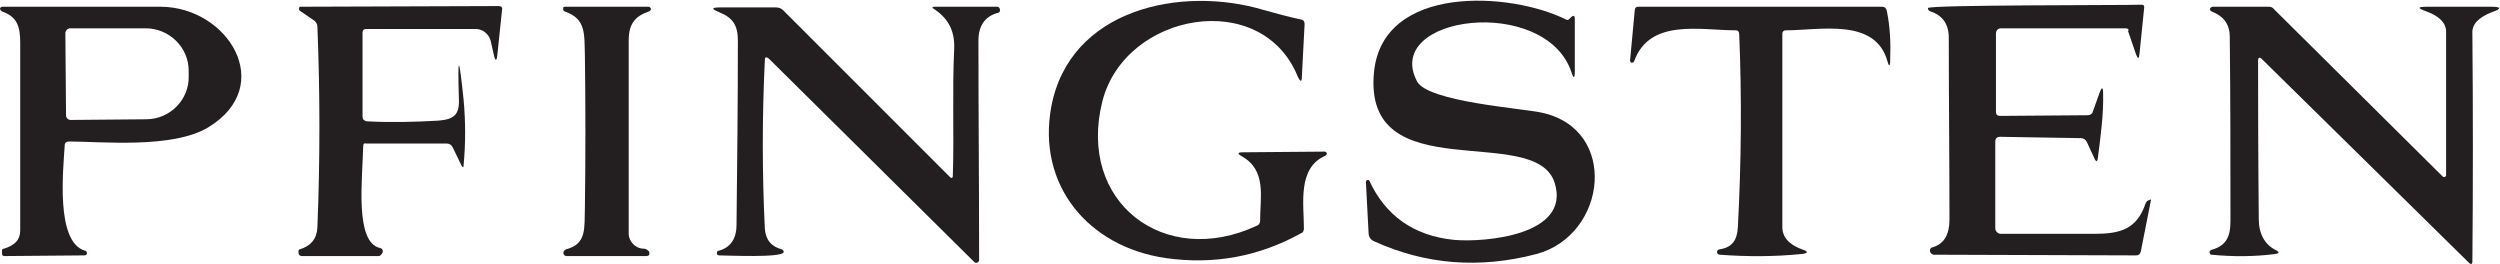
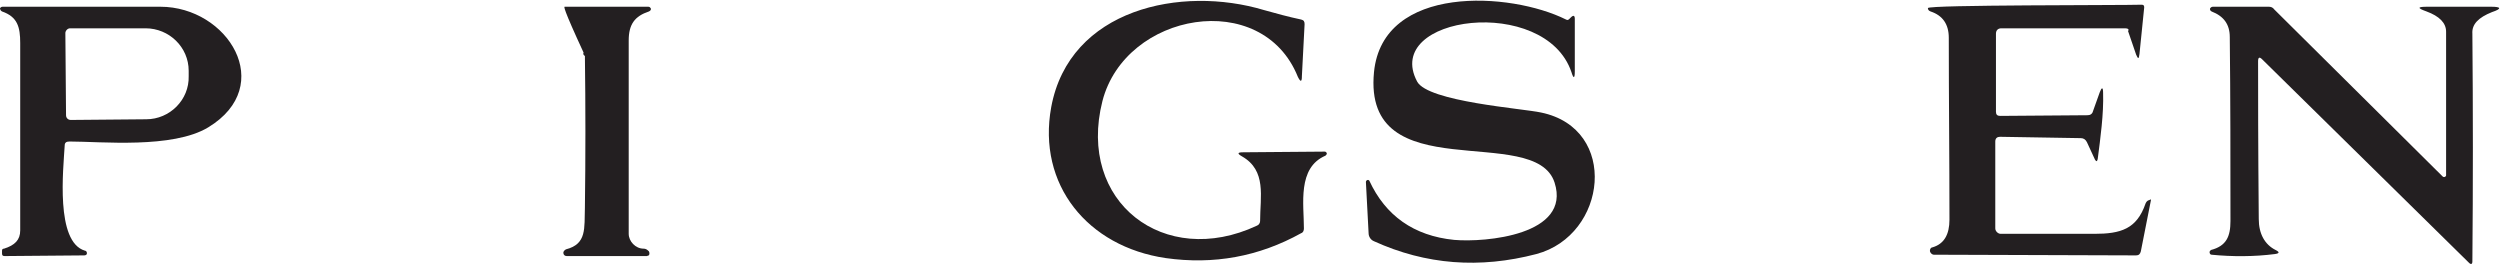
<svg xmlns="http://www.w3.org/2000/svg" version="1.1" id="Layer_1" x="0px" y="0px" viewBox="0 0 371 39.2" style="enable-background:new 0 0 371 39.2;" xml:space="preserve">
  <style type="text/css">
	.st0{fill:#231F21;}
</style>
  <path class="st0" d="M163.6,15c-3.8,15,9.2,24.9,22.9,18.5c0.3-0.1,0.5-0.4,0.5-0.7c0-3.6,1-7.5-2.7-9.6c-0.7-0.4-0.7-0.6,0.2-0.6  l12.1-0.1c0.2,0,0.3,0.2,0.3,0.3c0,0.1-0.1,0.2-0.2,0.3c-4.2,1.8-3.2,7.2-3.2,10.8c0,0.3-0.1,0.6-0.4,0.7c-6.3,3.5-13,4.7-20.1,3.7  c-11.6-1.7-19.1-10.9-17-22.4c2.7-14.6,19.3-18.1,31.6-14.4c1.8,0.5,3.6,1,5.5,1.4c0.4,0.1,0.5,0.3,0.5,0.7l-0.4,7.7  c0,0.9-0.2,0.9-0.6,0.1C187.3-1.8,167,1.8,163.6,15z" />
  <path class="st0" d="M215.8,35.6c4.6,0.4,17.4-0.7,14.9-8.5c-2.9-9-28.5,1.2-26.8-16.4c1.3-13.1,20.3-11.9,28.5-7.8  c0.2,0.1,0.3,0.1,0.5-0.1l0.2-0.2c0.4-0.4,0.6-0.3,0.6,0.2v7.8c0,1.1-0.2,1.1-0.5,0.1c-3.9-11.5-28.1-8.4-22.9,1.4  c1.6,3,15.7,4,18.4,4.6c11.6,2.4,9.8,18.2-0.7,21c-8.4,2.2-16.4,1.6-24.1-1.9c-0.5-0.2-0.8-0.7-0.8-1.2l-0.4-7.6  c0-0.1,0.1-0.3,0.3-0.3c0.1,0,0.2,0.1,0.2,0.1C205.6,32,209.8,35,215.8,35.6z" />
-   <path class="st0" d="M53.9,21.7c-0.1,4.8-1.3,14.3,2.5,15.1c0.3,0.1,0.4,0.2,0.4,0.5c0,0.1,0,0.2-0.1,0.3c-0.1,0.2-0.3,0.4-0.5,0.4  H44.8c-0.3,0-0.5-0.2-0.5-0.5c0-0.1,0-0.2,0-0.3c0-0.1,0.1-0.2,0.2-0.2c1.6-0.5,2.5-1.5,2.6-3.2c0.4-10,0.4-20,0-29.9  c0-0.3-0.2-0.6-0.4-0.8l-2.2-1.5c-0.1-0.1-0.2-0.3-0.1-0.4C44.4,1,44.5,1,44.6,1L74,0.9c0.4,0,0.6,0.2,0.5,0.6l-0.7,6.7  c-0.1,0.9-0.3,0.9-0.5,0L72.8,6c-0.3-1-1.2-1.7-2.2-1.7l-16.3,0c-0.3,0-0.5,0.2-0.5,0.5v12.5c0,0.4,0.2,0.6,0.6,0.7  c3.6,0.2,7.2,0.1,10.7-0.1c2.3-0.2,3.1-0.9,3-3.2c-0.2-6.7,0-6.6,0.7,0.1c0.3,3.3,0.3,6.5,0,9.7c0,0.4-0.1,0.4-0.3,0.1l-1.3-2.7  c-0.2-0.4-0.5-0.6-0.9-0.6H54.3C54,21.2,53.9,21.4,53.9,21.7z" />
  <path class="st0" d="M315.4,4.2l-18.4,0c-0.5,0-0.8,0.3-0.8,0.8v11.6c0,0.4,0.2,0.6,0.6,0.6l13-0.1c0.4,0,0.7-0.2,0.8-0.6l1-2.8  c0.3-0.8,0.5-0.8,0.5,0.1c0.1,3.1-0.4,6.7-0.8,9.8c-0.1,0.4-0.2,0.4-0.4,0.1l-1.2-2.6c-0.2-0.4-0.5-0.6-0.9-0.6l-12-0.2  c-0.4,0-0.7,0.2-0.7,0.7v12.9c0,0.4,0.4,0.8,0.8,0.8c4.6,0,9.2,0,13.9,0c3.9,0,6.3-0.7,7.6-4.5c0.1-0.2,0.2-0.4,0.5-0.5  c0.1,0,0.2-0.1,0.2-0.1c0.1,0,0.1,0,0.1,0.1l-1.5,7.6c-0.1,0.4-0.3,0.6-0.7,0.6l-30-0.1c-0.3,0-0.6-0.3-0.6-0.6  c0-0.3,0.2-0.5,0.4-0.5c1.7-0.5,2.5-1.9,2.5-4.1c0-9-0.1-18-0.1-27c0-2-0.9-3.3-2.7-3.9c-0.3-0.1-0.4-0.3-0.4-0.5  c0-0.5,28.9-0.4,31.7-0.5c0.3,0,0.4,0.1,0.4,0.4l-0.7,6.9c-0.1,0.8-0.2,0.8-0.5,0.1l-1.2-3.5C316,4.4,315.8,4.2,315.4,4.2z" />
  <path class="st0" d="M9.6,21.6c-0.2,3.5-1.4,14.3,3,15.6c0.2,0,0.3,0.2,0.3,0.4c0,0.2-0.2,0.3-0.4,0.3L0.7,38  c-0.3,0-0.4-0.1-0.4-0.4c0-0.1,0-0.3,0-0.4c0-0.2,0.1-0.3,0.3-0.3C2.2,36.4,3,35.6,3,34.2c0-9.3,0-18.5,0-27.8C3,4,2.6,2.5,0.3,1.7  C0.1,1.6,0,1.4,0,1.2C0.1,1.1,0.2,1,0.4,1c7.7,0,15.5,0,23.4,0c10,0,17.3,11.7,7.1,17.9C25.6,22.1,15,21,10.3,21  C9.8,21,9.6,21.2,9.6,21.6z M9.7,4.9l0.1,12.2c0,0.4,0.3,0.7,0.7,0.7c0,0,0,0,0,0l11.2-0.1c3.5,0,6.4-2.9,6.3-6.4c0,0,0,0,0,0v-0.8  c0-3.5-2.9-6.3-6.4-6.3c0,0,0,0,0,0L10.4,4.2C10,4.2,9.7,4.6,9.7,4.9C9.7,4.9,9.7,4.9,9.7,4.9z" />
-   <path class="st0" d="M95.5,36.9c0.3,0,0.5,0.1,0.8,0.4c0.1,0.2,0.1,0.4,0,0.6C96.1,37.9,96.1,38,96,38l-11.9,0  c-0.3,0-0.5-0.2-0.5-0.5c0-0.2,0.2-0.4,0.4-0.5c3.1-0.8,2.7-3.1,2.8-6.2c0.1-7.5,0.1-15,0-22.5c-0.1-3.3,0.2-5.5-3-6.6  c-0.2-0.1-0.3-0.3-0.2-0.5C83.5,1.1,83.7,1,83.8,1h12.4c0.2,0,0.3,0.1,0.4,0.3c0,0.2-0.1,0.3-0.3,0.4c-2.1,0.7-3,1.9-3,4.3  c0,9.6,0,19.1,0,28.7C93.3,35.8,94.3,36.9,95.5,36.9z" />
-   <path class="st0" d="M113.5,9c-0.4,8.3-0.4,16.6,0,24.9c0.1,1.7,1,2.7,2.5,3.1c0.2,0.1,0.3,0.2,0.3,0.4c-0.1,0.9-8.4,0.5-9.6,0.5  c-0.2,0-0.4-0.2-0.3-0.4c0-0.2,0.1-0.3,0.3-0.3c1.8-0.5,2.6-1.9,2.6-3.8c0.1-9.1,0.2-18.2,0.2-27.4c0-2.3-0.8-3.4-2.8-4.2  c-1.2-0.5-1.1-0.7,0.2-0.7h8.2c0.4,0,0.8,0.1,1.1,0.4l24.7,24.7c0.3,0.3,0.5,0.3,0.5-0.2c0.2-6.1-0.1-12.5,0.2-18.8  c0.1-2.5-0.8-4.4-2.9-5.8c-0.5-0.3-0.4-0.4,0.1-0.4l9.2,0c0.2,0,0.4,0.2,0.4,0.5c0,0.2-0.1,0.4-0.3,0.4c-1.9,0.5-2.9,1.9-2.9,4.1  c0,11,0.1,21.9,0.1,32.6c0,0.2-0.2,0.4-0.4,0.4c-0.1,0-0.2,0-0.3-0.1L114.1,8.7C113.7,8.4,113.5,8.4,113.5,9z" />
-   <path class="st0" d="M257.6,4.5c-5.3,0-12.8-1.8-15.1,4.6c-0.1,0.2-0.2,0.2-0.4,0.2c-0.1,0-0.2-0.2-0.2-0.3l0.7-7.5  c0-0.3,0.2-0.5,0.5-0.5h36.2c0.4,0,0.6,0.2,0.7,0.6c0.5,2.4,0.6,4.9,0.5,7.4c0,0.9-0.2,0.9-0.4,0.1c-1.8-6.5-10-4.6-15.1-4.6  c-0.3,0-0.5,0.2-0.5,0.5c0,9.6,0,19.2,0,28.7c0,1.5,1,2.6,2.9,3.3c1,0.3,1,0.6-0.1,0.7c-4,0.4-8,0.4-12.1,0.1  c-0.2,0-0.4-0.2-0.4-0.4c0-0.2,0.2-0.4,0.4-0.4c1.9-0.3,2.6-1.4,2.7-3.3c0.5-9.5,0.6-19,0.2-28.6C258.1,4.7,257.9,4.5,257.6,4.5z" />
+   <path class="st0" d="M95.5,36.9c0.3,0,0.5,0.1,0.8,0.4c0.1,0.2,0.1,0.4,0,0.6C96.1,37.9,96.1,38,96,38l-11.9,0  c-0.3,0-0.5-0.2-0.5-0.5c0-0.2,0.2-0.4,0.4-0.5c3.1-0.8,2.7-3.1,2.8-6.2c0.1-7.5,0.1-15,0-22.5c-0.2-0.1-0.3-0.3-0.2-0.5C83.5,1.1,83.7,1,83.8,1h12.4c0.2,0,0.3,0.1,0.4,0.3c0,0.2-0.1,0.3-0.3,0.4c-2.1,0.7-3,1.9-3,4.3  c0,9.6,0,19.1,0,28.7C93.3,35.8,94.3,36.9,95.5,36.9z" />
  <path class="st0" d="M362.5,26.2c0.1,0.1,0.3,0.1,0.4,0c0.1-0.1,0.1-0.1,0.1-0.2c0-7,0-14.1,0-21.3c0-1.3-1-2.3-2.9-3  c-1.4-0.5-1.4-0.7,0.1-0.7h9.5c1.5,0,1.6,0.3,0.1,0.8c-2,0.8-3,1.8-2.9,3.2c0.1,11.3,0.1,22.6,0,33.8c0,0.4-0.2,0.5-0.5,0.2  L335.7,8.8c-0.4-0.4-0.6-0.3-0.6,0.3c0,4.5,0,12.3,0.1,23.4c0,2.2,0.9,3.8,2.5,4.6c0.6,0.3,0.6,0.5-0.1,0.6  c-3.1,0.4-6.3,0.4-9.4,0.1c-0.2,0-0.3-0.2-0.3-0.4c0-0.1,0.1-0.2,0.2-0.3c2.3-0.6,2.9-2,2.9-4.3c0-9.1,0-18.2-0.1-27.3  c0-1.9-0.9-3.1-2.7-3.8c-0.2-0.1-0.3-0.3-0.2-0.5c0.1-0.1,0.2-0.2,0.4-0.2h8.3c0.3,0,0.6,0.1,0.8,0.4L362.5,26.2z" />
</svg>